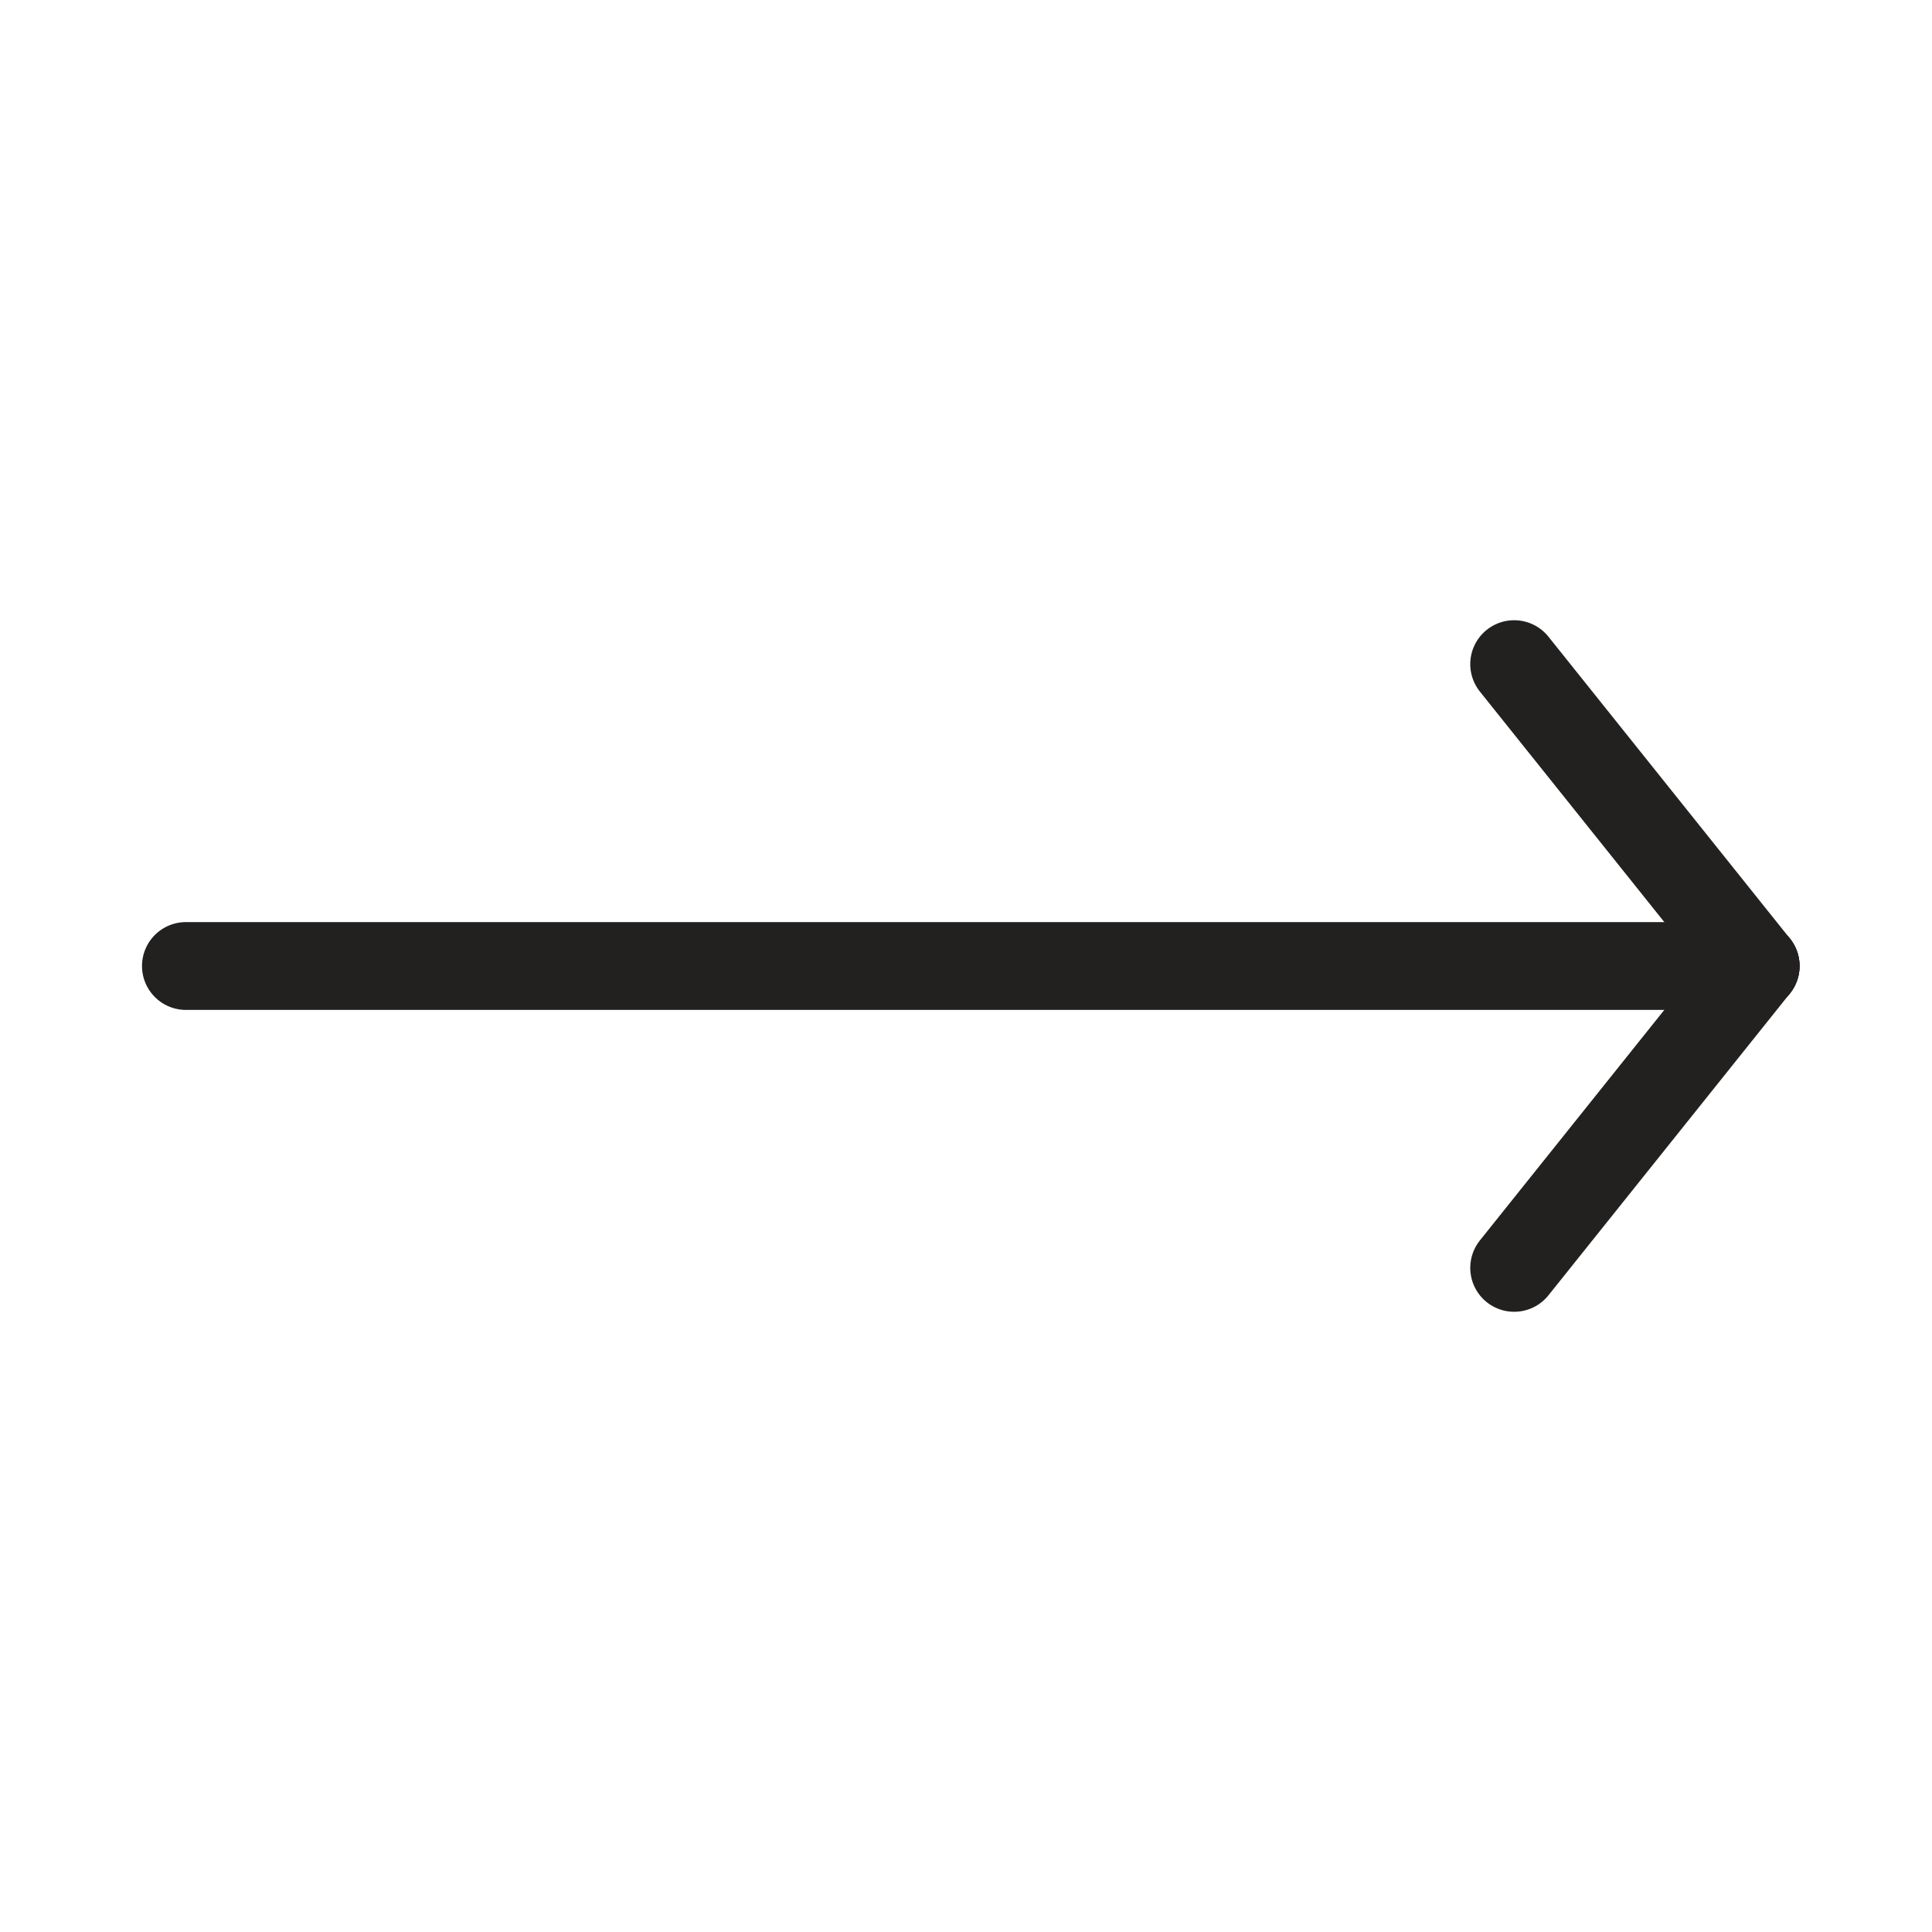
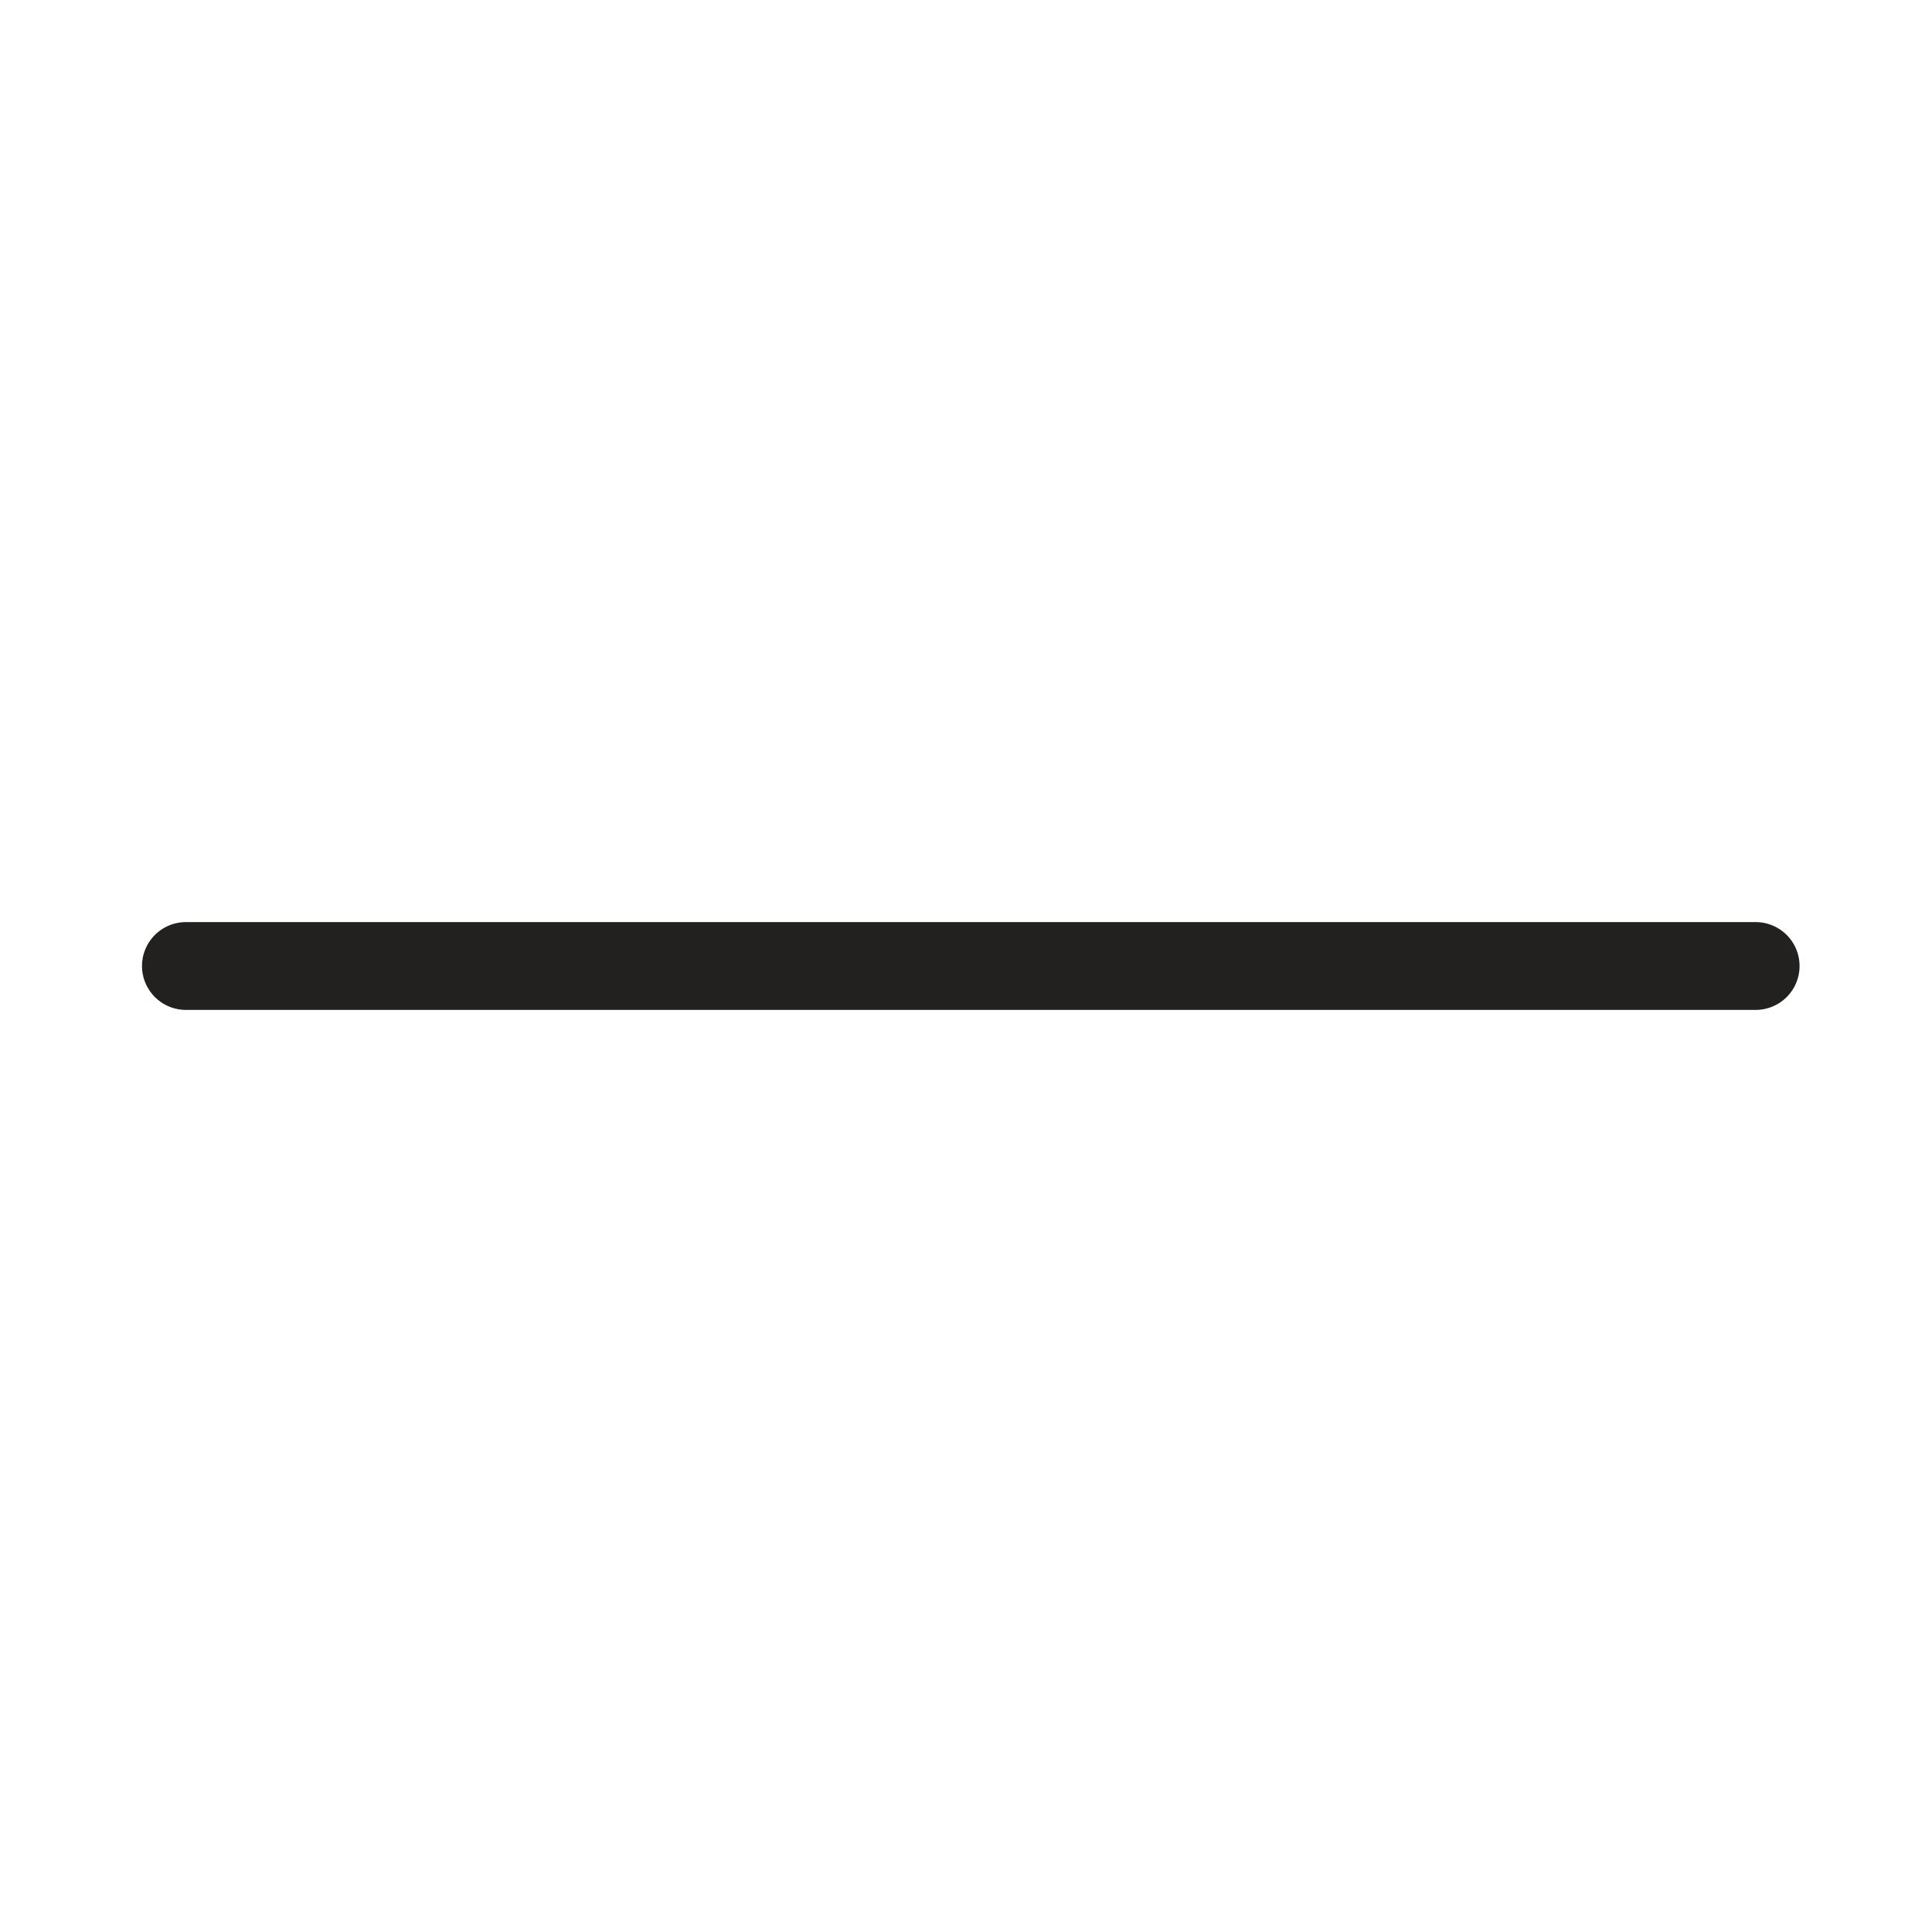
<svg xmlns="http://www.w3.org/2000/svg" width="44" height="44" viewBox="0 0 44 44" fill="none">
  <path d="M39.984 22H4.234" stroke="#222120" stroke-width="2" stroke-linecap="round" stroke-linejoin="round" />
-   <path d="M39.984 22L34.484 28.875" stroke="#222120" stroke-width="2" stroke-linecap="round" stroke-linejoin="round" />
-   <path d="M39.984 22L34.484 15.125" stroke="#222120" stroke-width="2" stroke-linecap="round" stroke-linejoin="round" />
</svg>